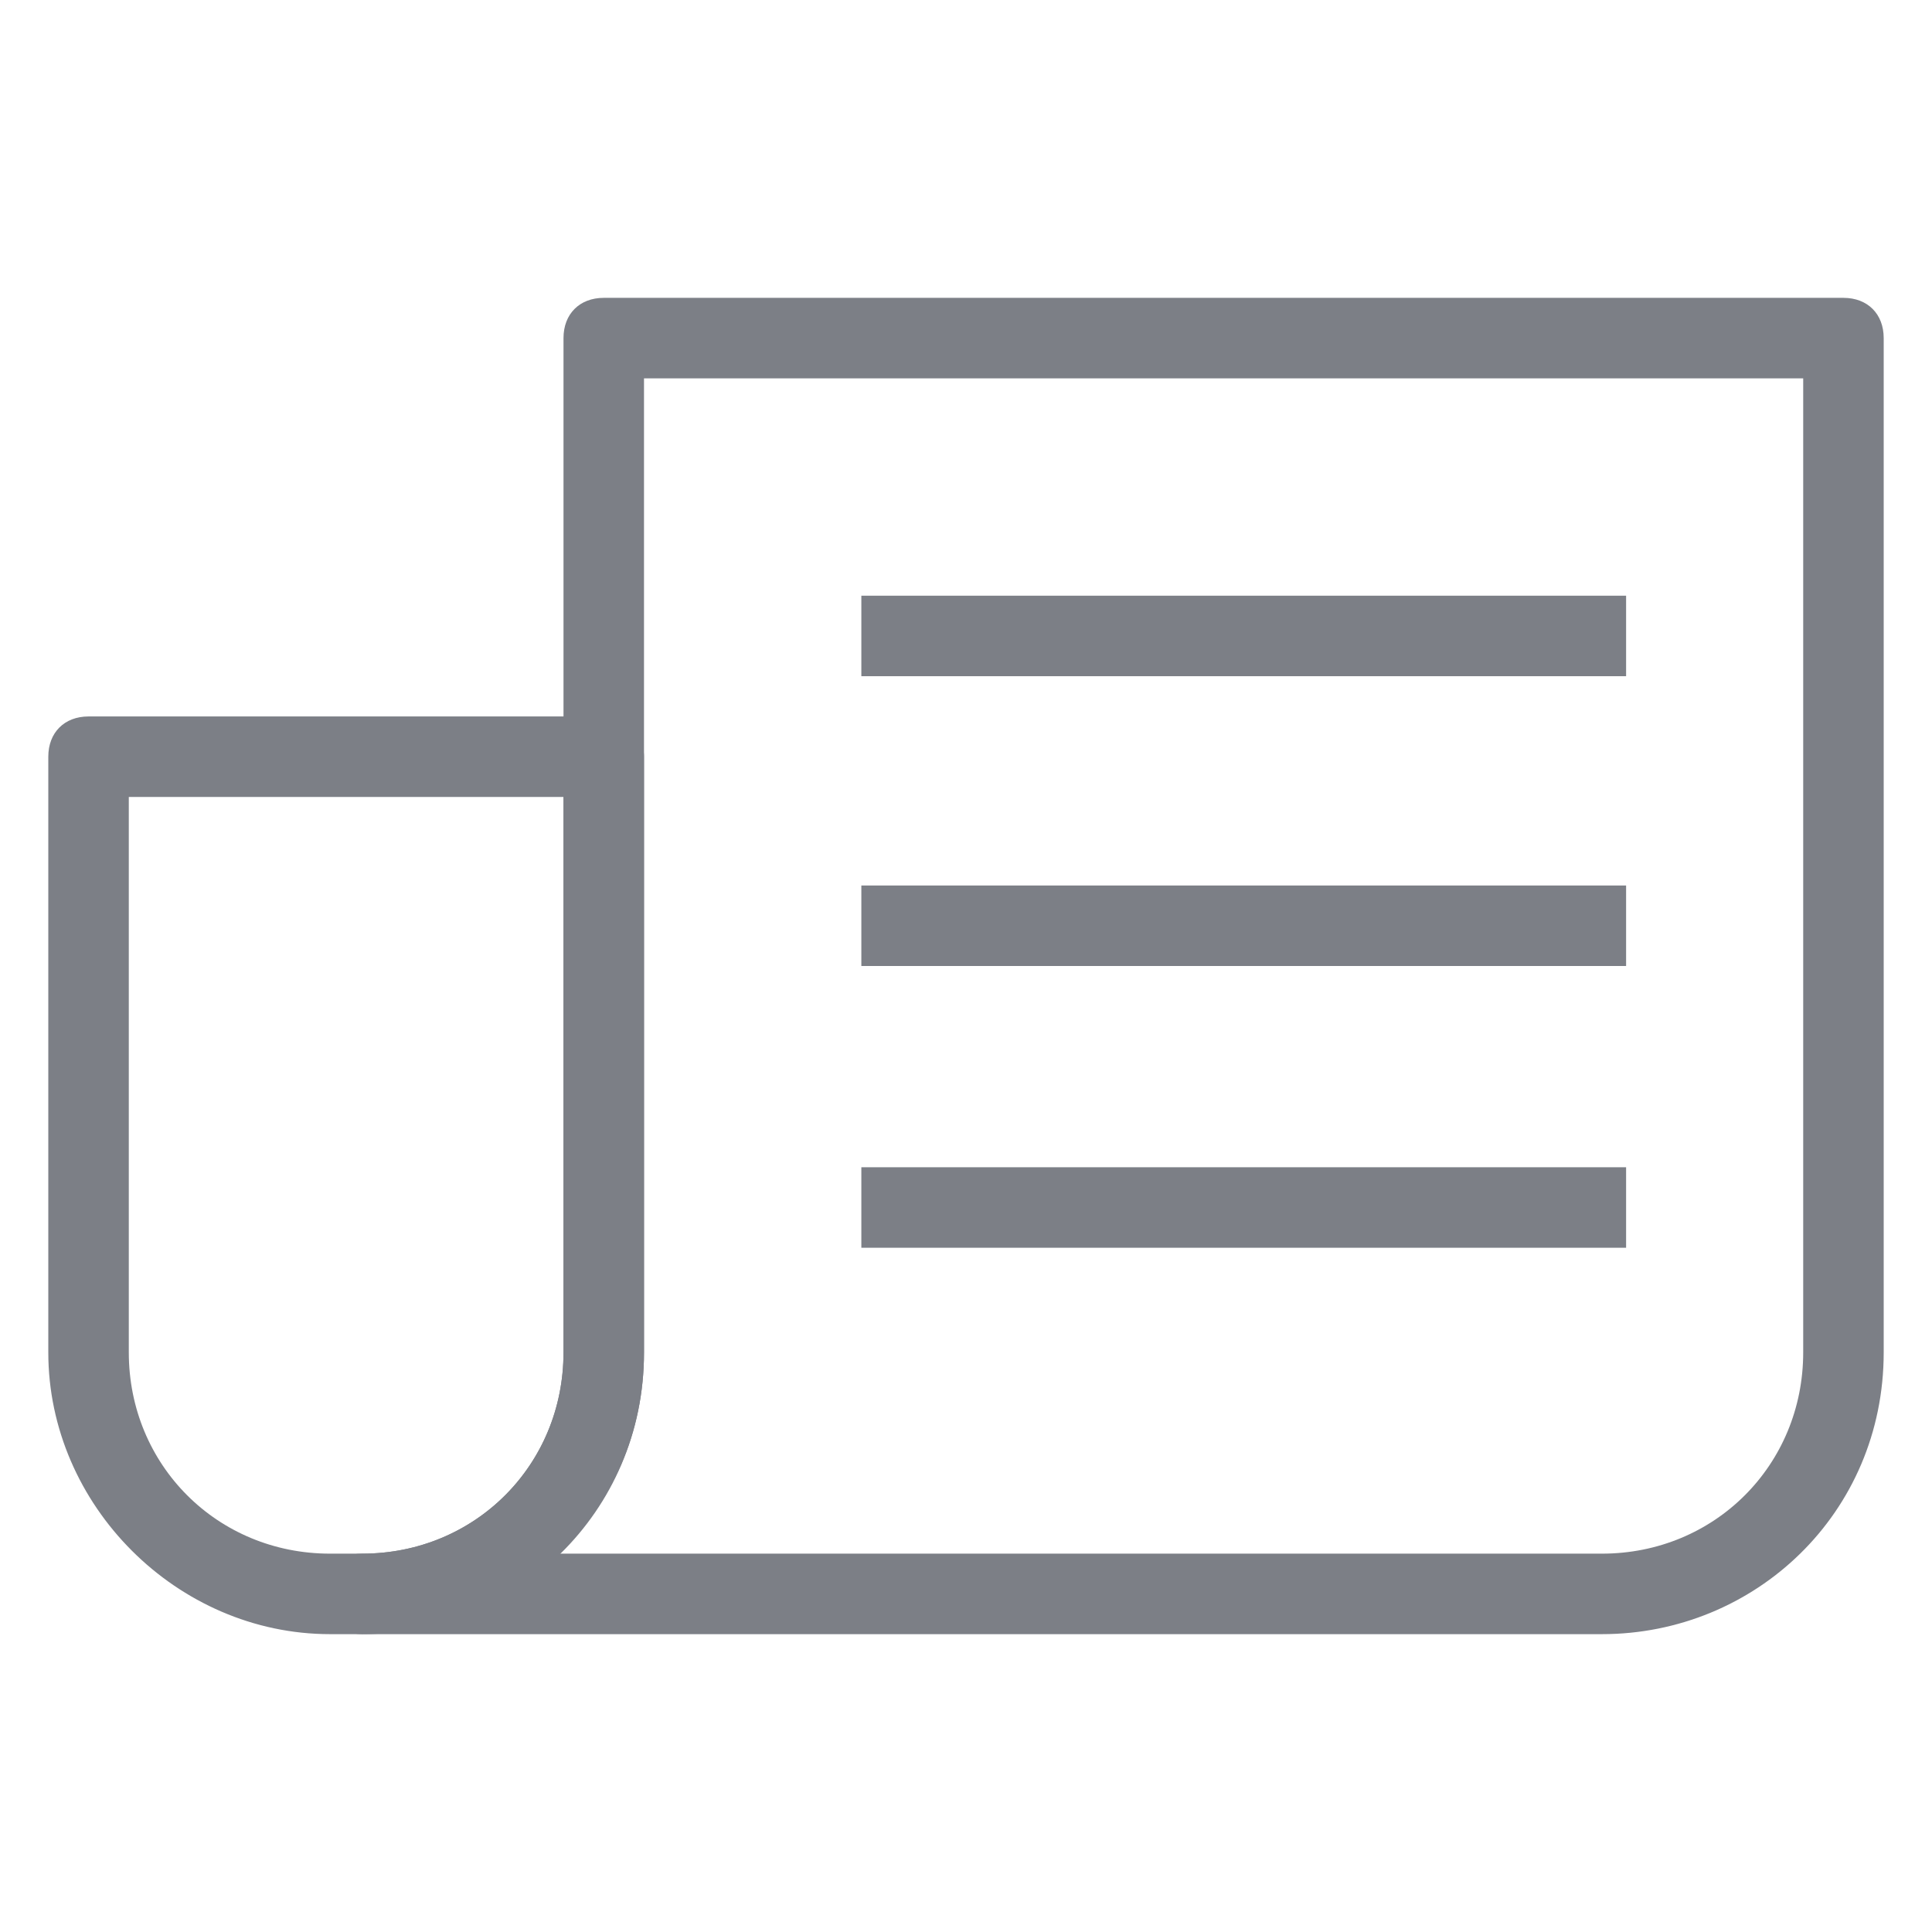
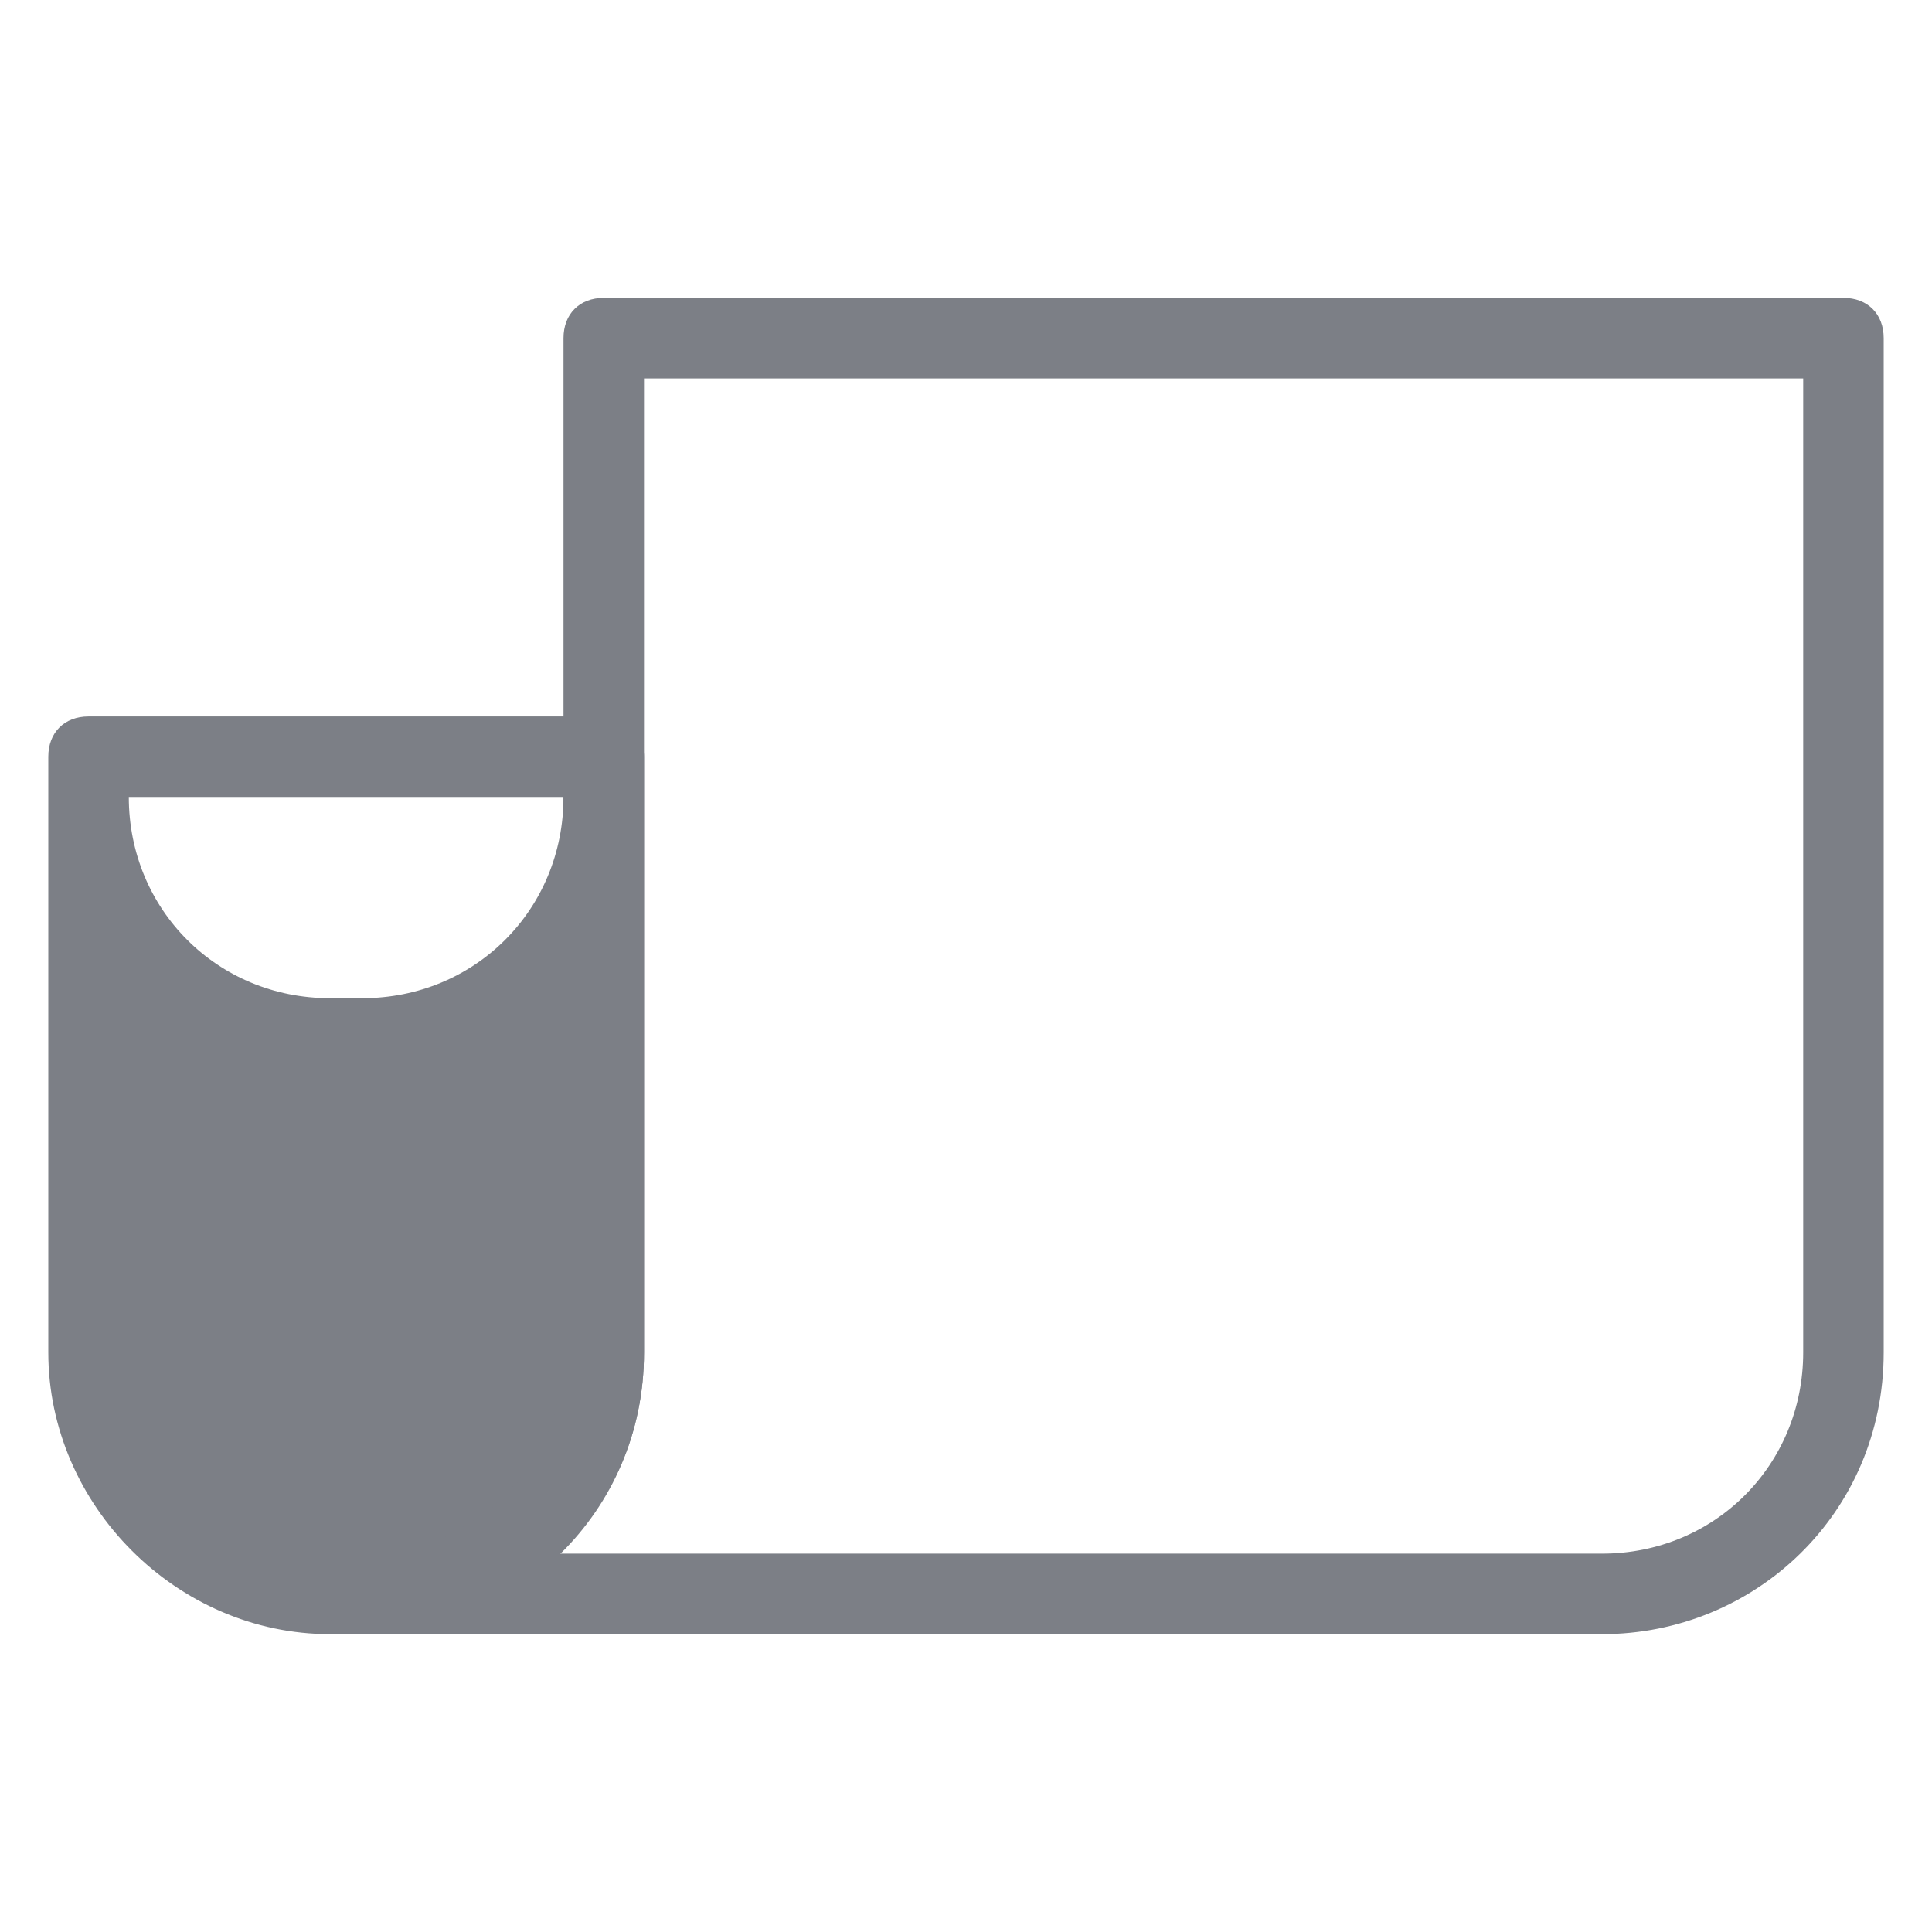
<svg xmlns="http://www.w3.org/2000/svg" viewBox="0 0 24 24">
-   <path fill="#7c7f86" d="M4.5 20.3h-.4c-1.9 0-3.5-1.6-3.5-3.5V9.4c0-.3.2-.5.5-.5h6.4c.2 0 .5.2.5.5v7.4c0 2-1.6 3.5-3.5 3.5zM1.6 9.9v6.9c0 1.4 1.1 2.5 2.5 2.5h.4c1.4 0 2.5-1.1 2.5-2.5V9.9H1.6z" />
+   <path fill="#7c7f86" d="M4.5 20.3h-.4c-1.9 0-3.5-1.6-3.5-3.5V9.4c0-.3.2-.5.5-.5h6.4c.2 0 .5.2.5.5v7.4c0 2-1.6 3.5-3.5 3.5zM1.6 9.9c0 1.4 1.1 2.5 2.5 2.5h.4c1.4 0 2.5-1.1 2.5-2.5V9.9H1.6z" />
  <path fill="#7c7f86" d="M19.9 20.3H4.5c-.3 0-.5-.2-.5-.5s.2-.5.5-.5c1.4 0 2.5-1.1 2.5-2.5V5.9 4.2c0-.3.2-.5.5-.5h15.4c.3 0 .5.2.5.5v12.6c0 2-1.6 3.5-3.5 3.5zm-13-1h13c1.4 0 2.5-1.1 2.5-2.5V4.7H8V6c0-.1 0 0 0 0v10.8c0 1-.4 1.9-1.1 2.5z" />
  <g>
-     <path fill="#7c7f86" d="M10.7 14.5h9.5v1h-9.5zM10.7 11h9.5v1h-9.5zM10.7 7.4h9.5v1h-9.5z" />
-   </g>
+     </g>
</svg>